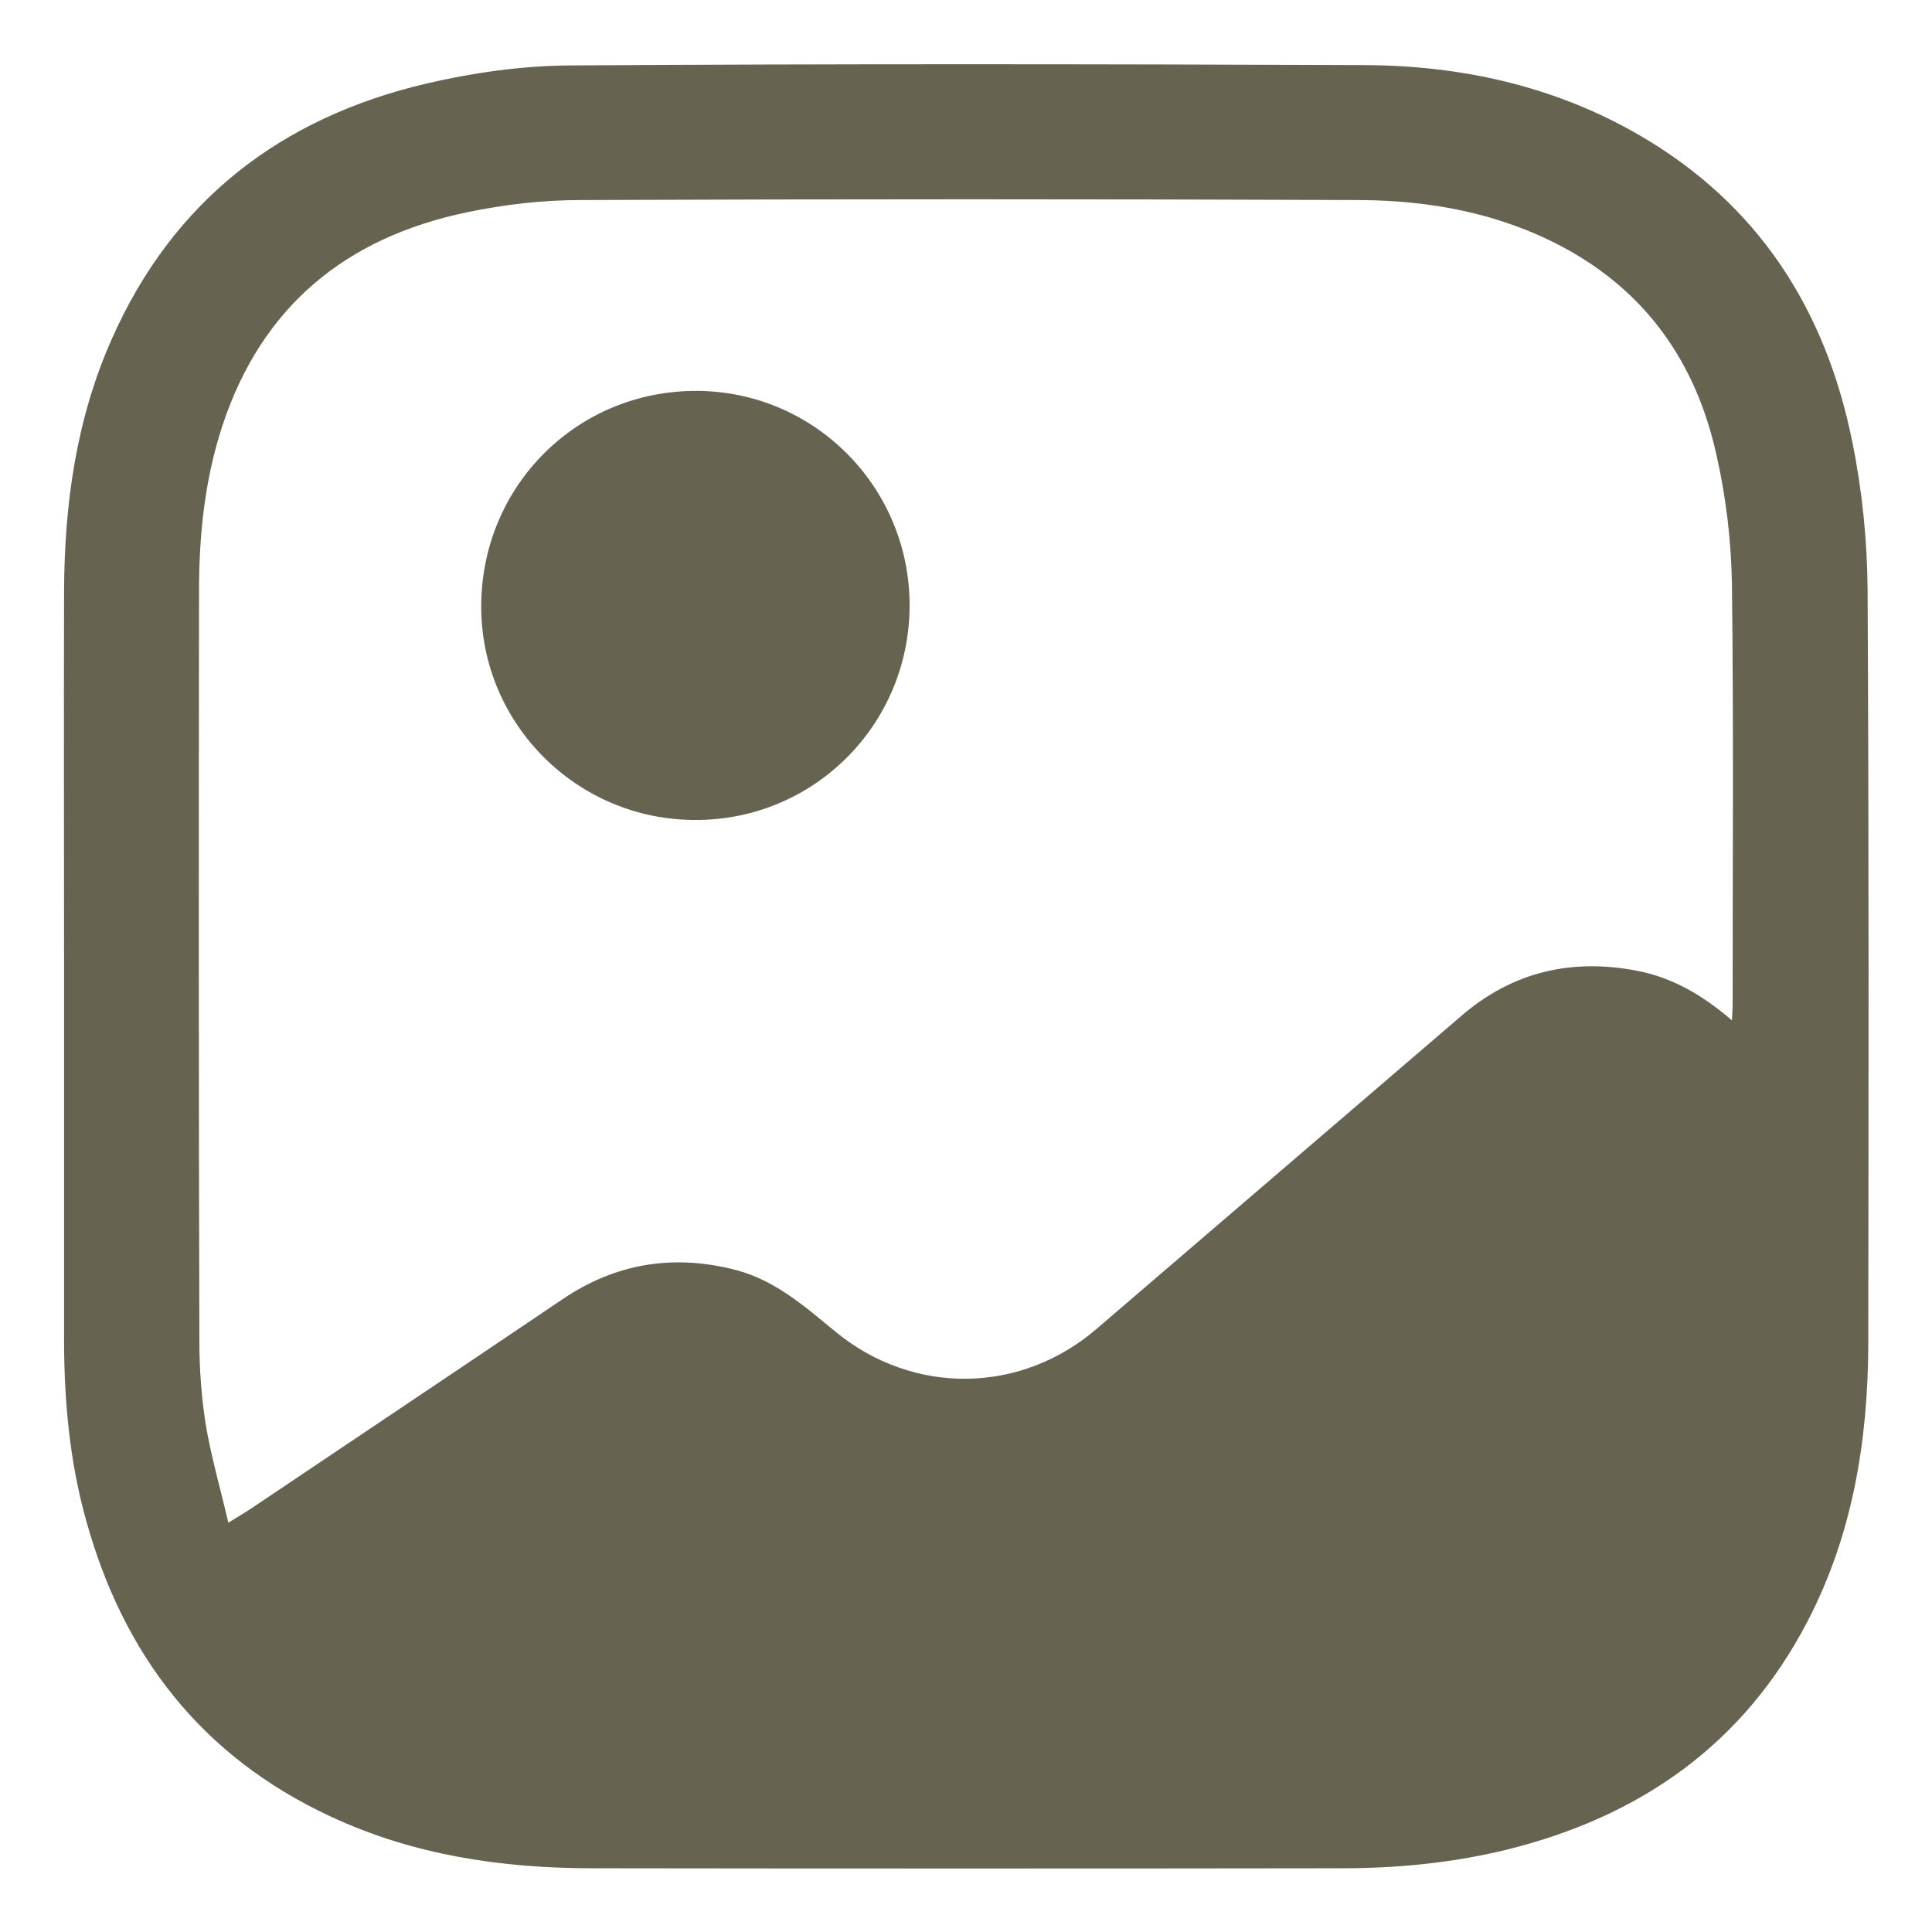
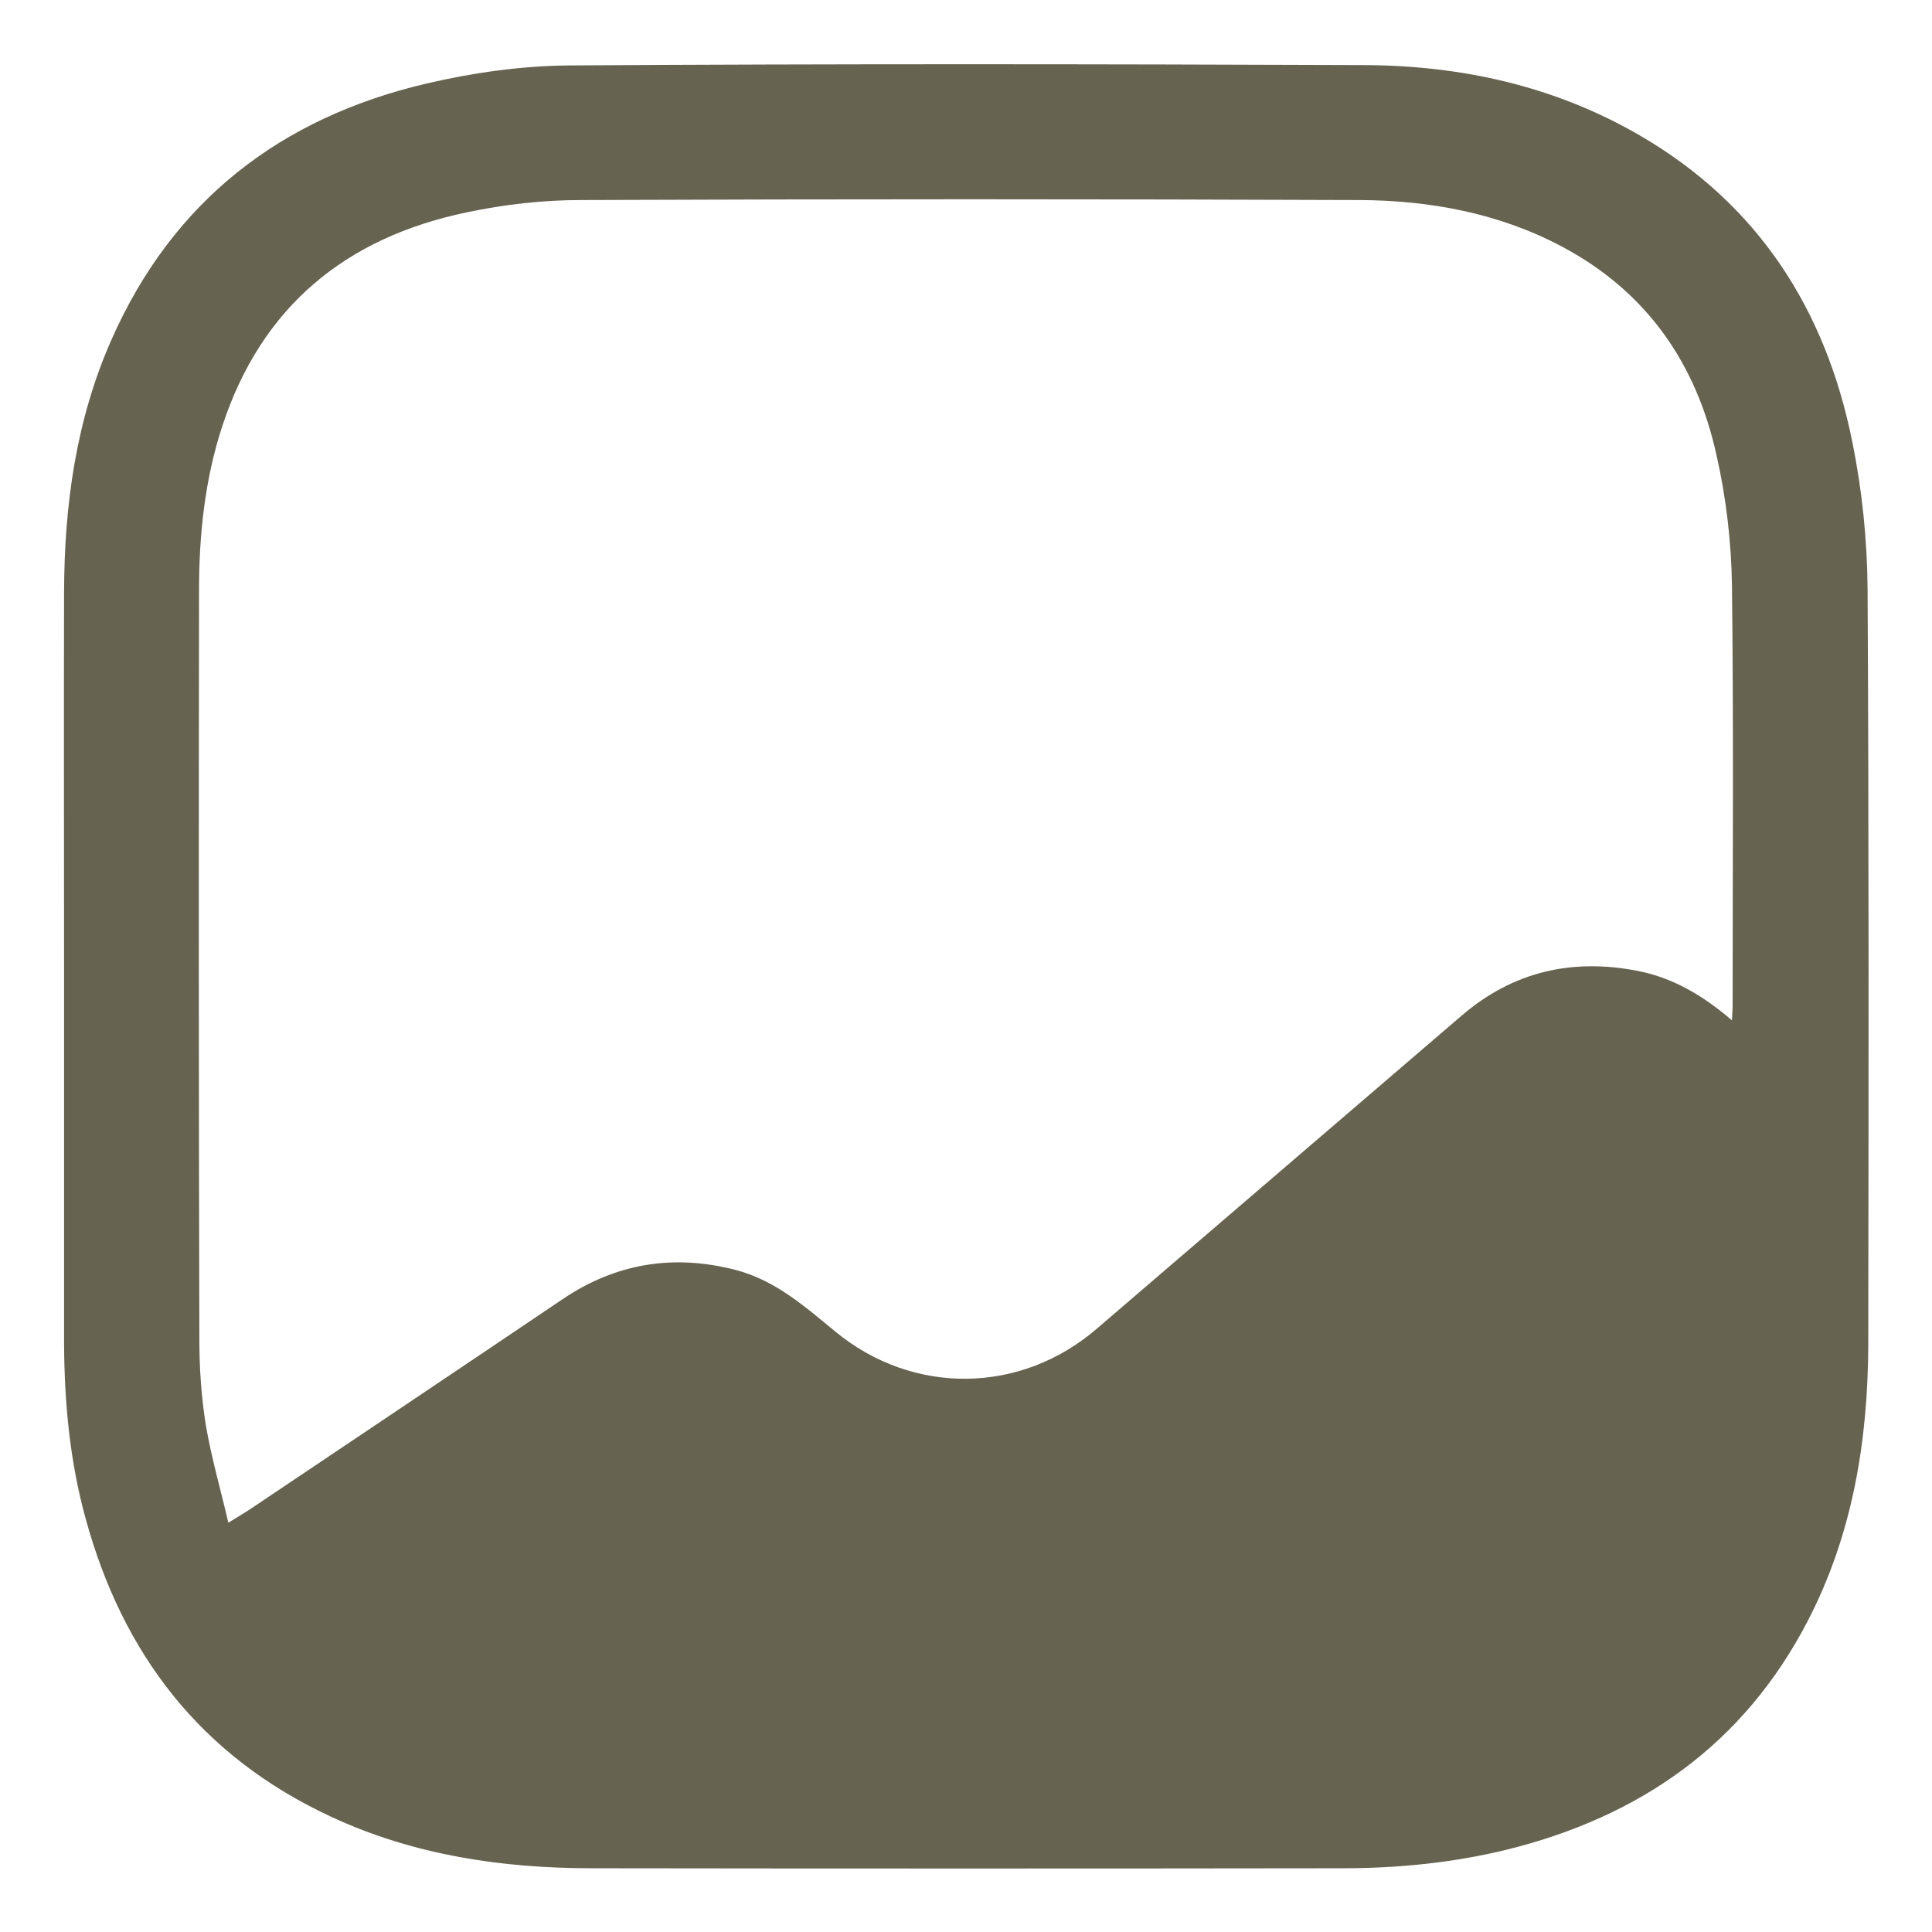
<svg xmlns="http://www.w3.org/2000/svg" id="Capa_1" x="0px" y="0px" viewBox="0 0 566.9 566.9" style="enable-background:new 0 0 566.9 566.9;" xml:space="preserve">
  <style type="text/css"> .st0{fill:#676351;}</style>
  <g>
    <path class="st0" d="M18.8,284.2c0-36.9-0.1-73.8,0-110.7c0.1-25.4,3.5-50.3,13.9-73.8c18-40.8,49.7-65.2,92.5-75.2 c13.7-3.2,27.9-5.2,42-5.3c77.6-0.5,155.3-0.4,233-0.1c28.5,0.1,55.9,6.1,80.9,20.6c34.8,20.2,54.6,51.1,62.4,89.9 c2.9,14.2,4.4,28.9,4.5,43.5c0.4,73.8,0.3,147.6,0.2,221.4c-0.1,28.3-4.6,55.8-17.8,81.2c-18.8,36.2-49.1,57.3-88.1,67 c-15.9,3.9-32.1,5.5-48.4,5.5c-73.3,0.1-146.7,0.1-220,0c-26.5,0-52.4-3.8-76.7-15.1C59,515.4,36,485.4,25.1,445.5 c-4.6-16.7-6.2-33.8-6.3-51.1C18.8,357.7,18.8,320.9,18.8,284.2C18.8,284.2,18.8,284.2,18.8,284.2z M508.2,299.4 c0.1-2.2,0.2-3.2,0.2-4.2c0-41.2,0.3-82.4-0.2-123.6c-0.2-12.7-1.7-25.5-4.5-37.9c-5.9-27-20.5-48.1-45.3-61.3 c-18.6-9.9-38.9-13.6-59.6-13.7c-76.1-0.3-152.2-0.3-228.4,0c-11.1,0-22.5,1.3-33.4,3.6c-35.6,7.4-60.3,27.7-71.8,62.8 c-5.1,15.6-6.8,31.8-6.8,48.2c-0.1,73.4-0.1,146.7,0.1,220.1c0,8.3,0.6,16.6,1.9,24.8c1.6,9.4,4.3,18.7,6.6,28.6 c2.9-1.8,4.8-2.9,6.6-4.1c30.5-20.5,61-40.9,91.5-61.5c15.7-10.6,32.7-13.3,51-8.5c11.6,3.1,20.2,10.8,29.1,18.1 c22.8,18.7,54.3,18.3,76.6-0.9c35.7-30.6,71.4-61.3,107.1-91.9c15-12.9,32.4-16.9,51.7-13.1C490.8,286.9,499.6,292,508.2,299.4z" />
-     <path class="st0" d="M266.9,178c-0.2,34.8-28.2,62.7-62.9,62.6c-34.7,0-62.9-28.2-62.8-62.8c0.1-35.3,28.2-63.3,63.4-63.1 C239.2,114.9,267.1,143.2,266.9,178z" />
  </g>
</svg>